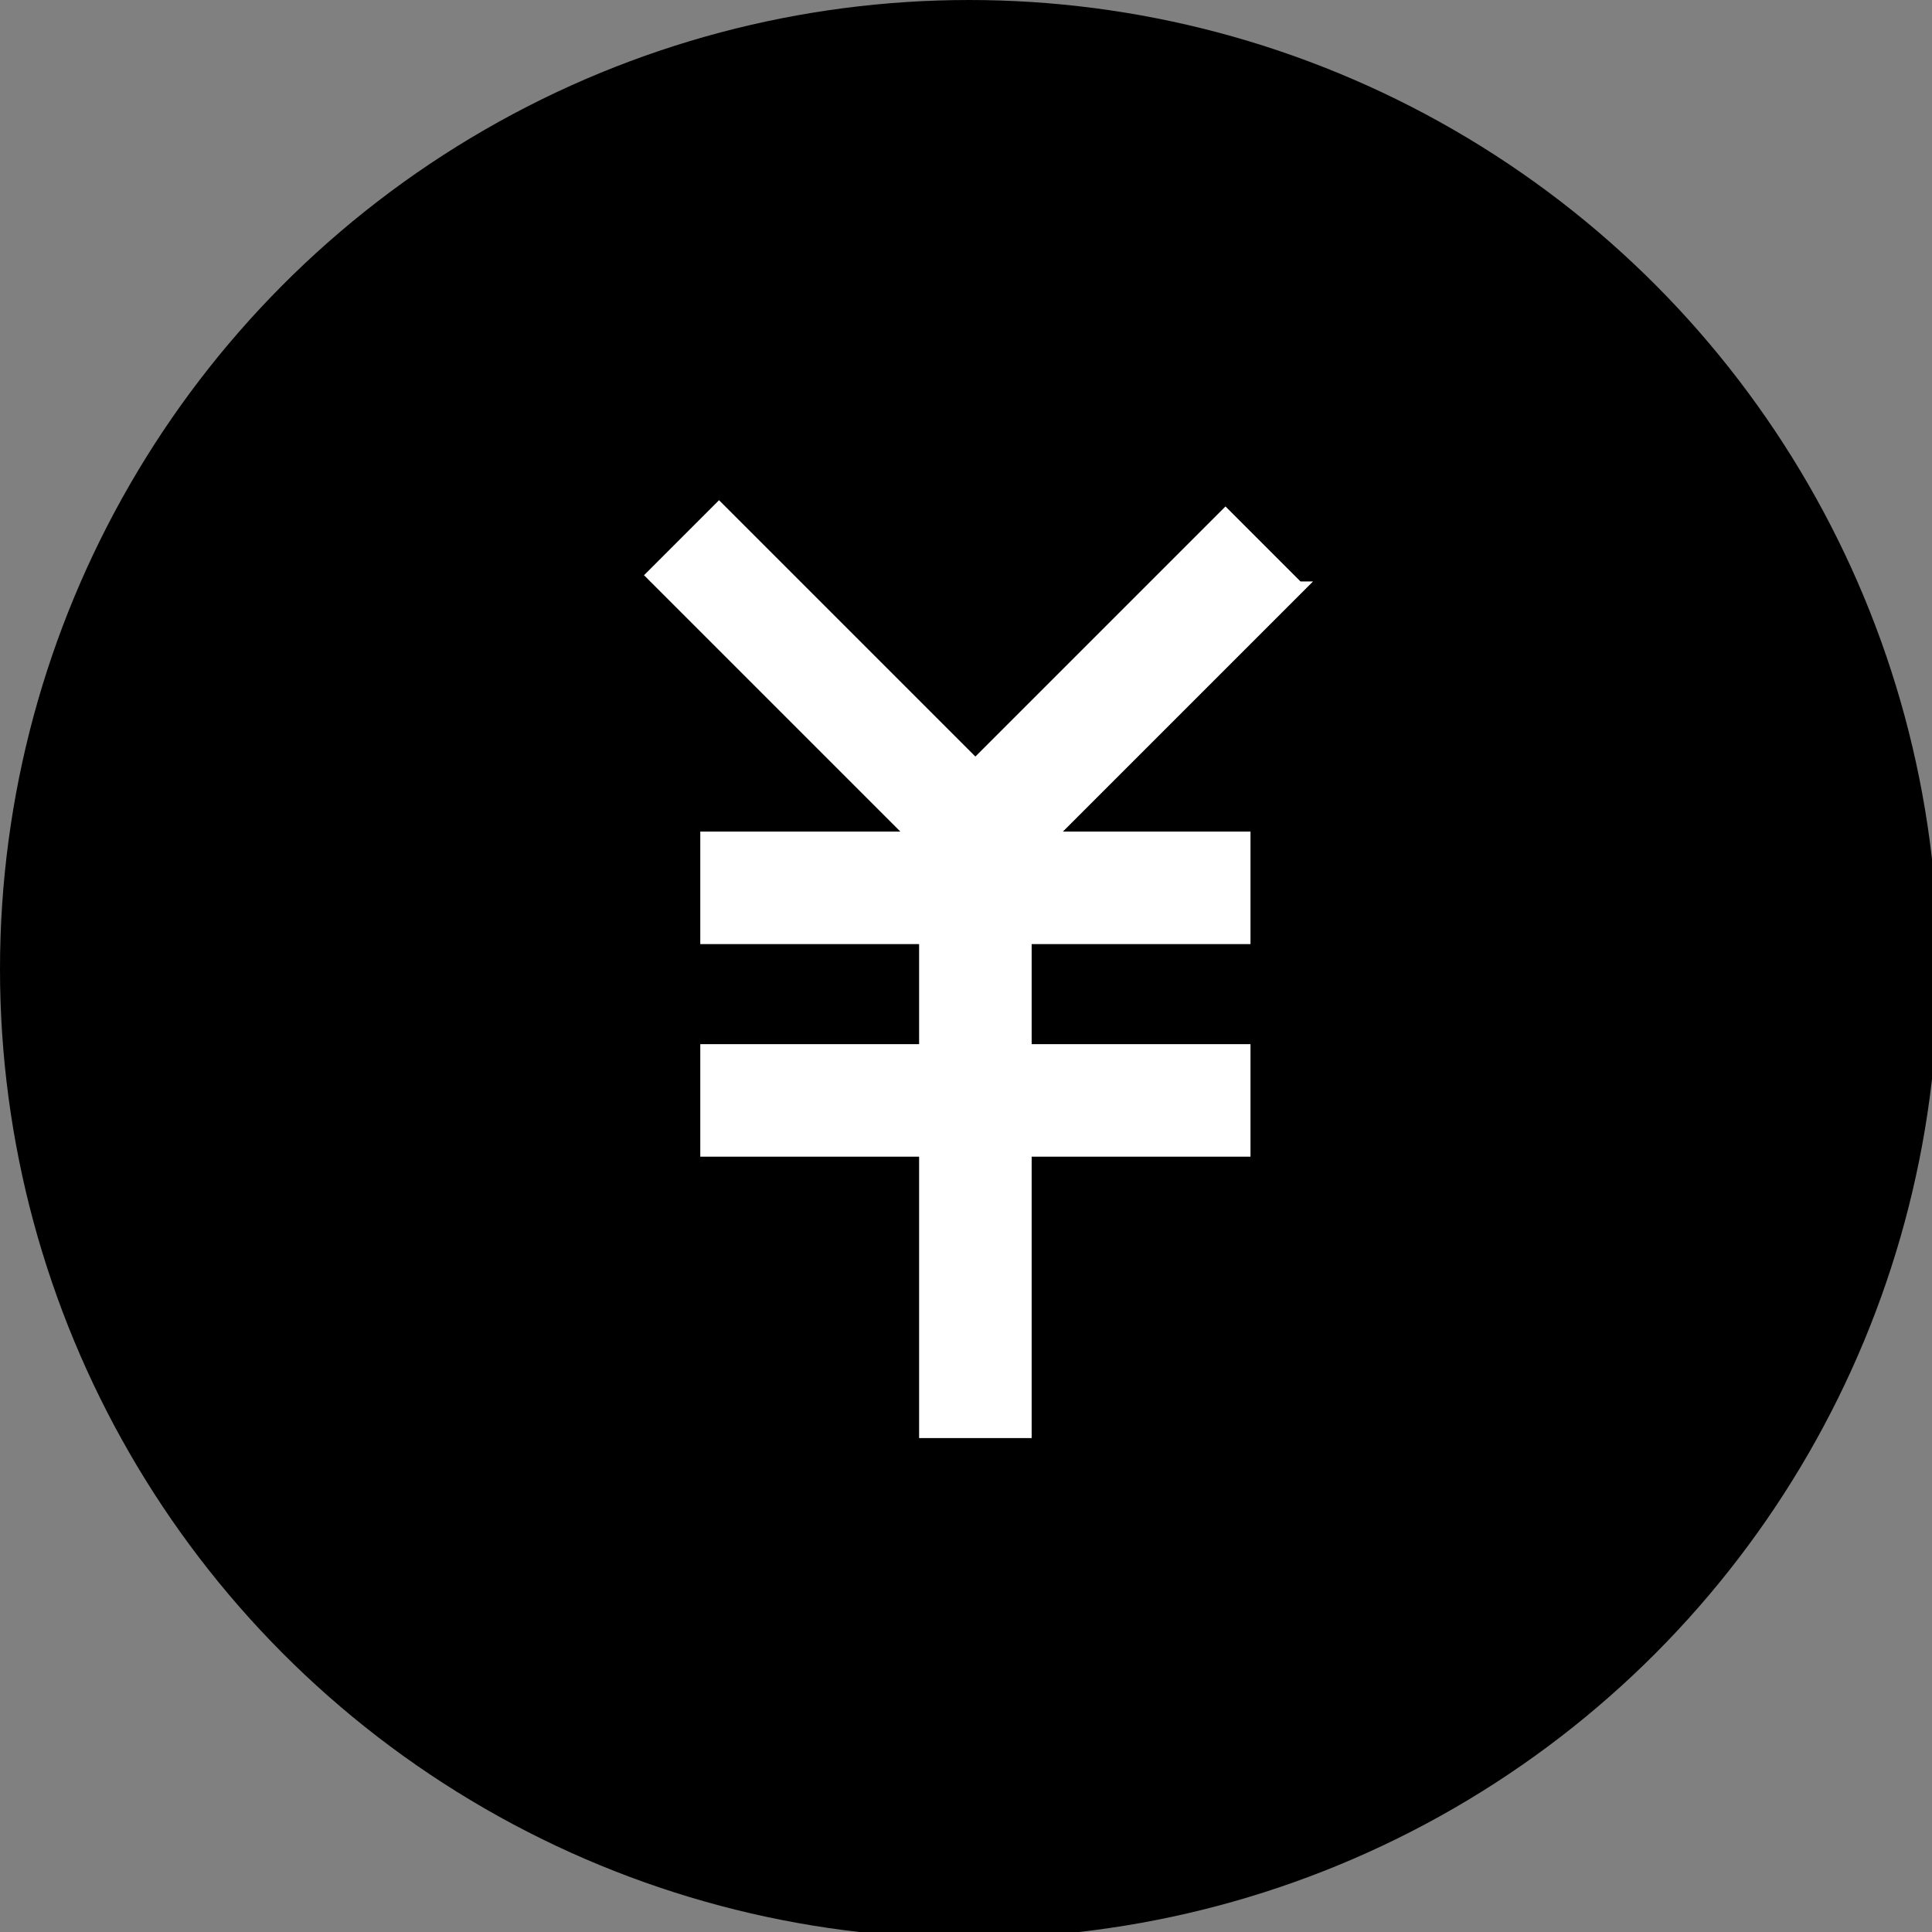
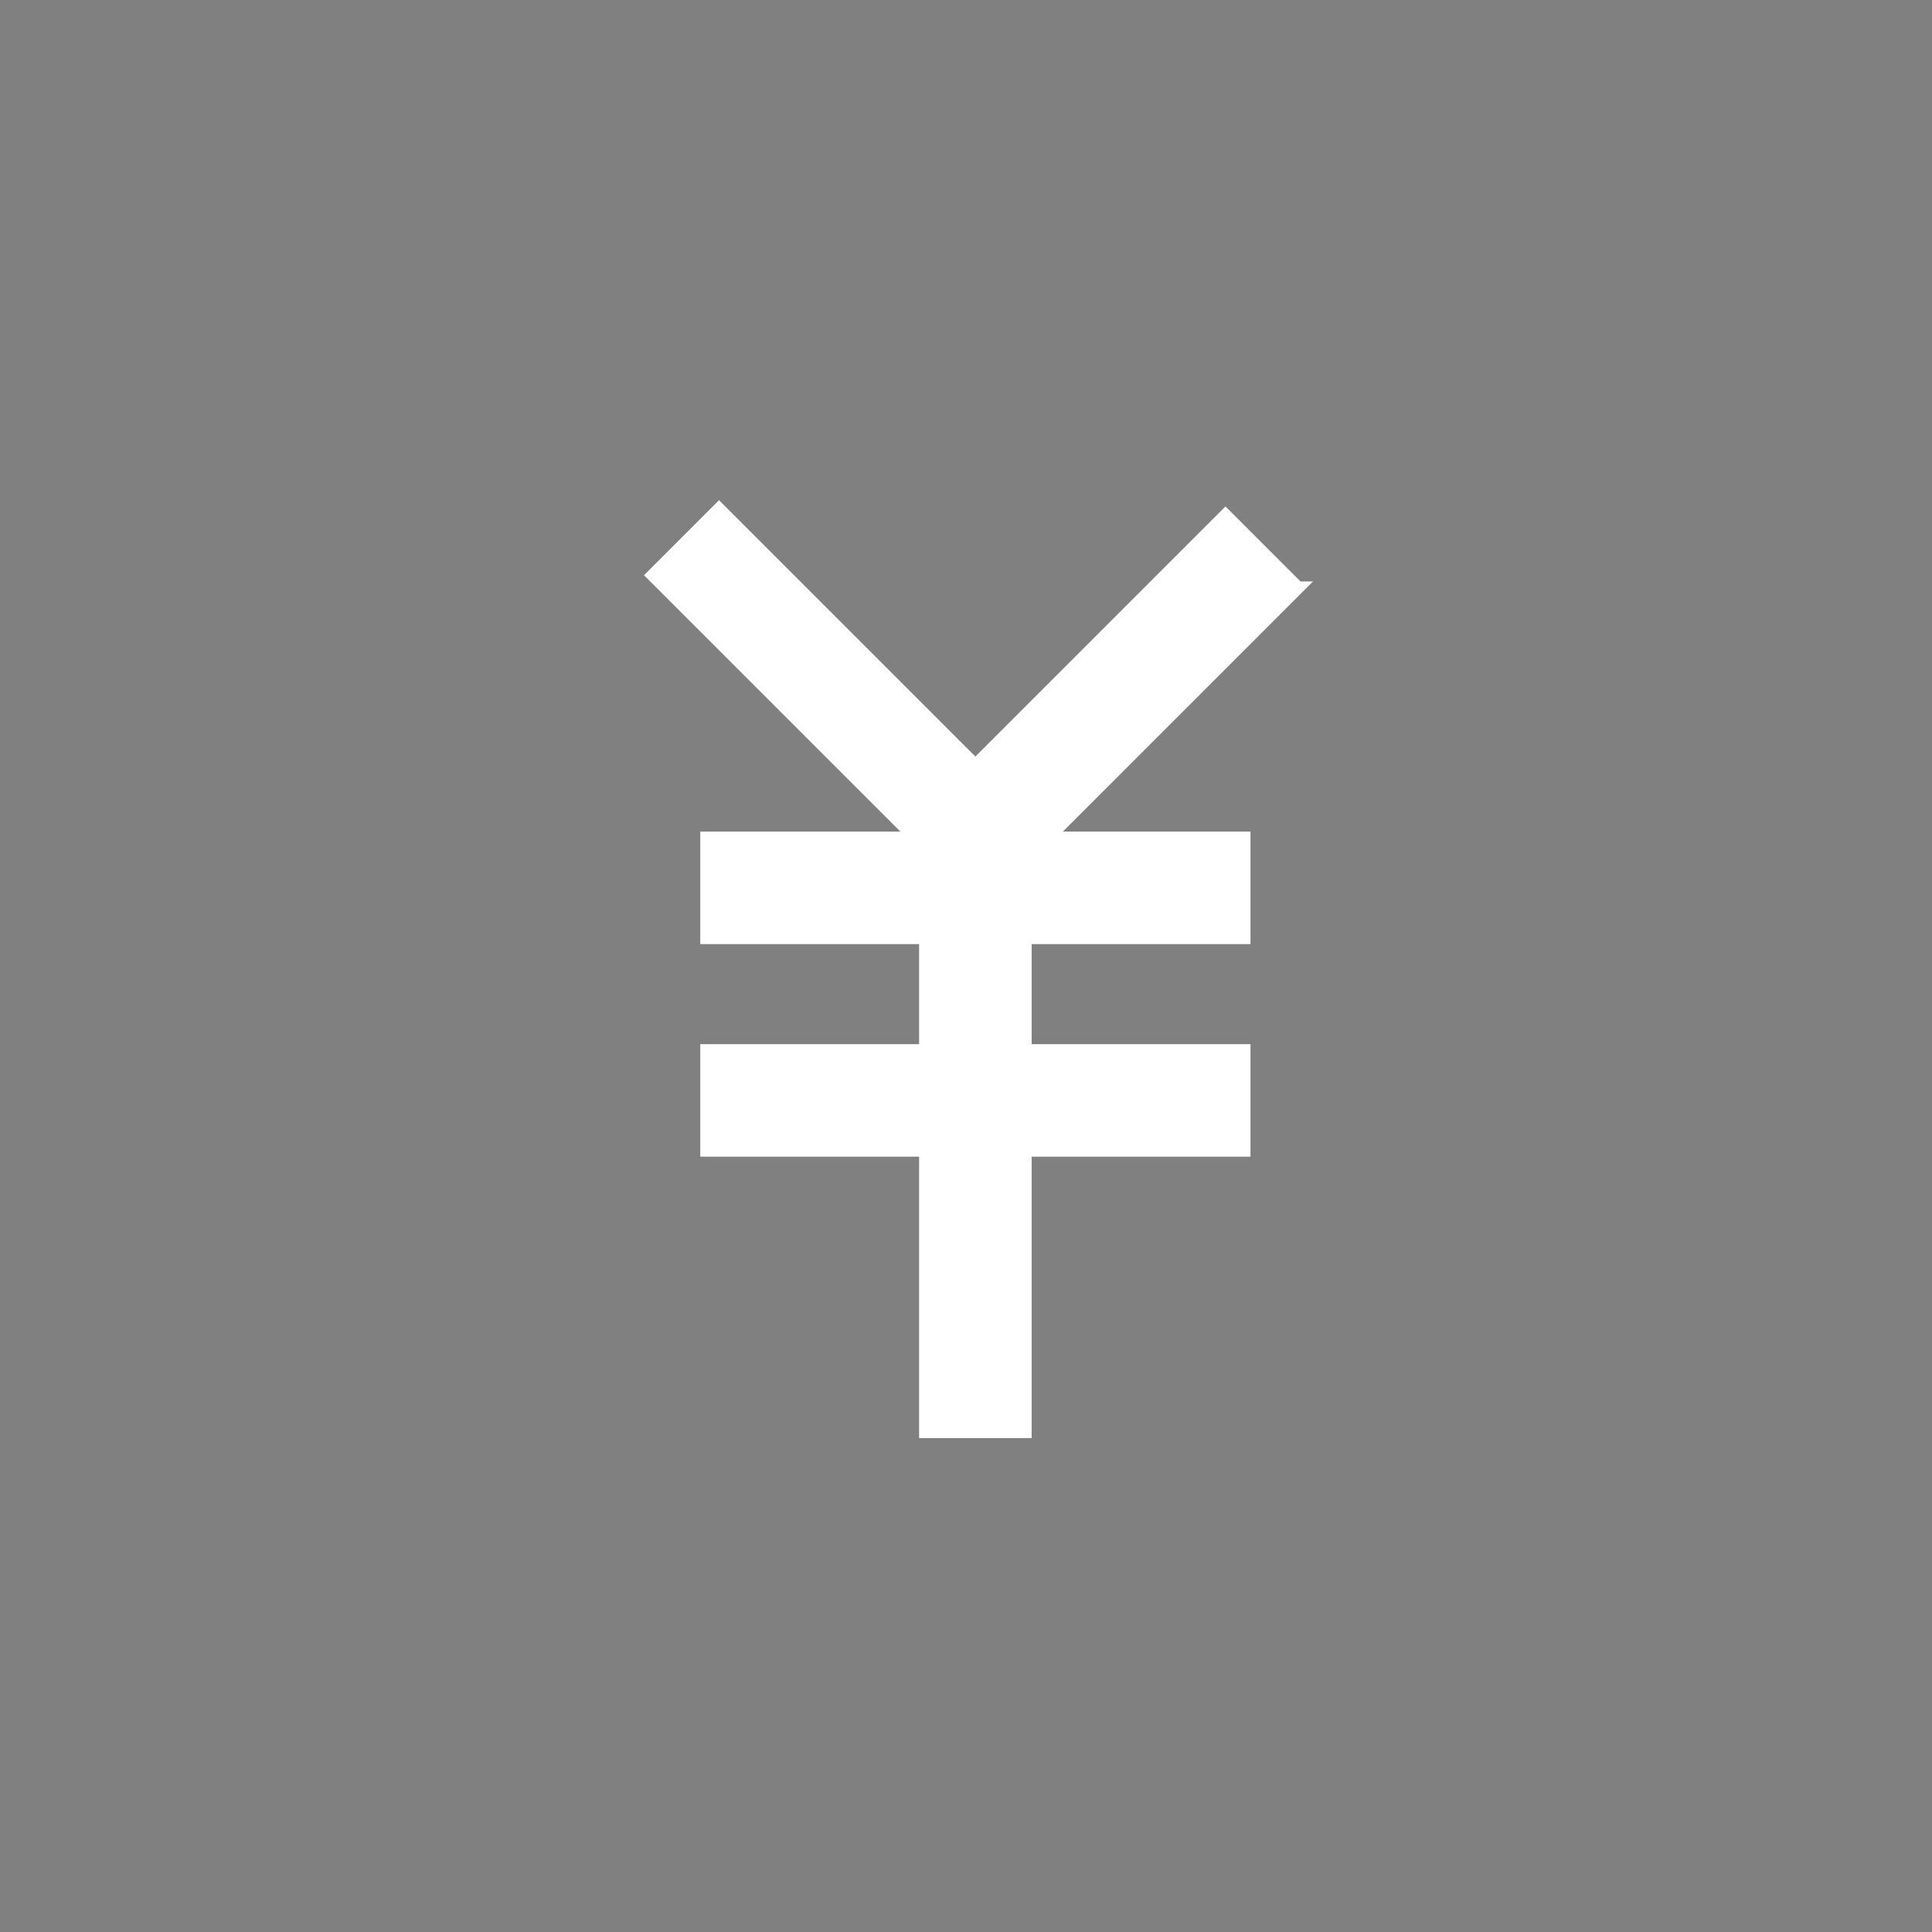
<svg xmlns="http://www.w3.org/2000/svg" id="_レイヤー_1" data-name="レイヤー_1" version="1.1" viewBox="0 0 30.9 30.9">
  <rect x="0" y="0" width="30.9" height="30.9" fill="#808080" stroke="none" />
  <defs>
    <style>
      .st0 {
        fill: #fff;
      }
    </style>
  </defs>
  <g id="_グループ_15653" data-name="グループ_15653">
-     <circle id="_楕円形_166" data-name="楕円形_166" cx="15.5" cy="15.5" r="15.5" />
    <g id="_グループ_14375" data-name="グループ_14375">
      <path id="_パス_2427" data-name="パス_2427" class="st0" d="M20.8,9.3l-1.2-1.2-4,4-4.1-4.1-1.2,1.2,4.1,4.1h-3.2v1.8h3.5v1.6h-3.5v1.8h3.5v4.5h1.8v-4.5h3.5v-1.8h-3.5v-1.6h3.5v-1.8h-3l4-4Z" />
    </g>
  </g>
</svg>